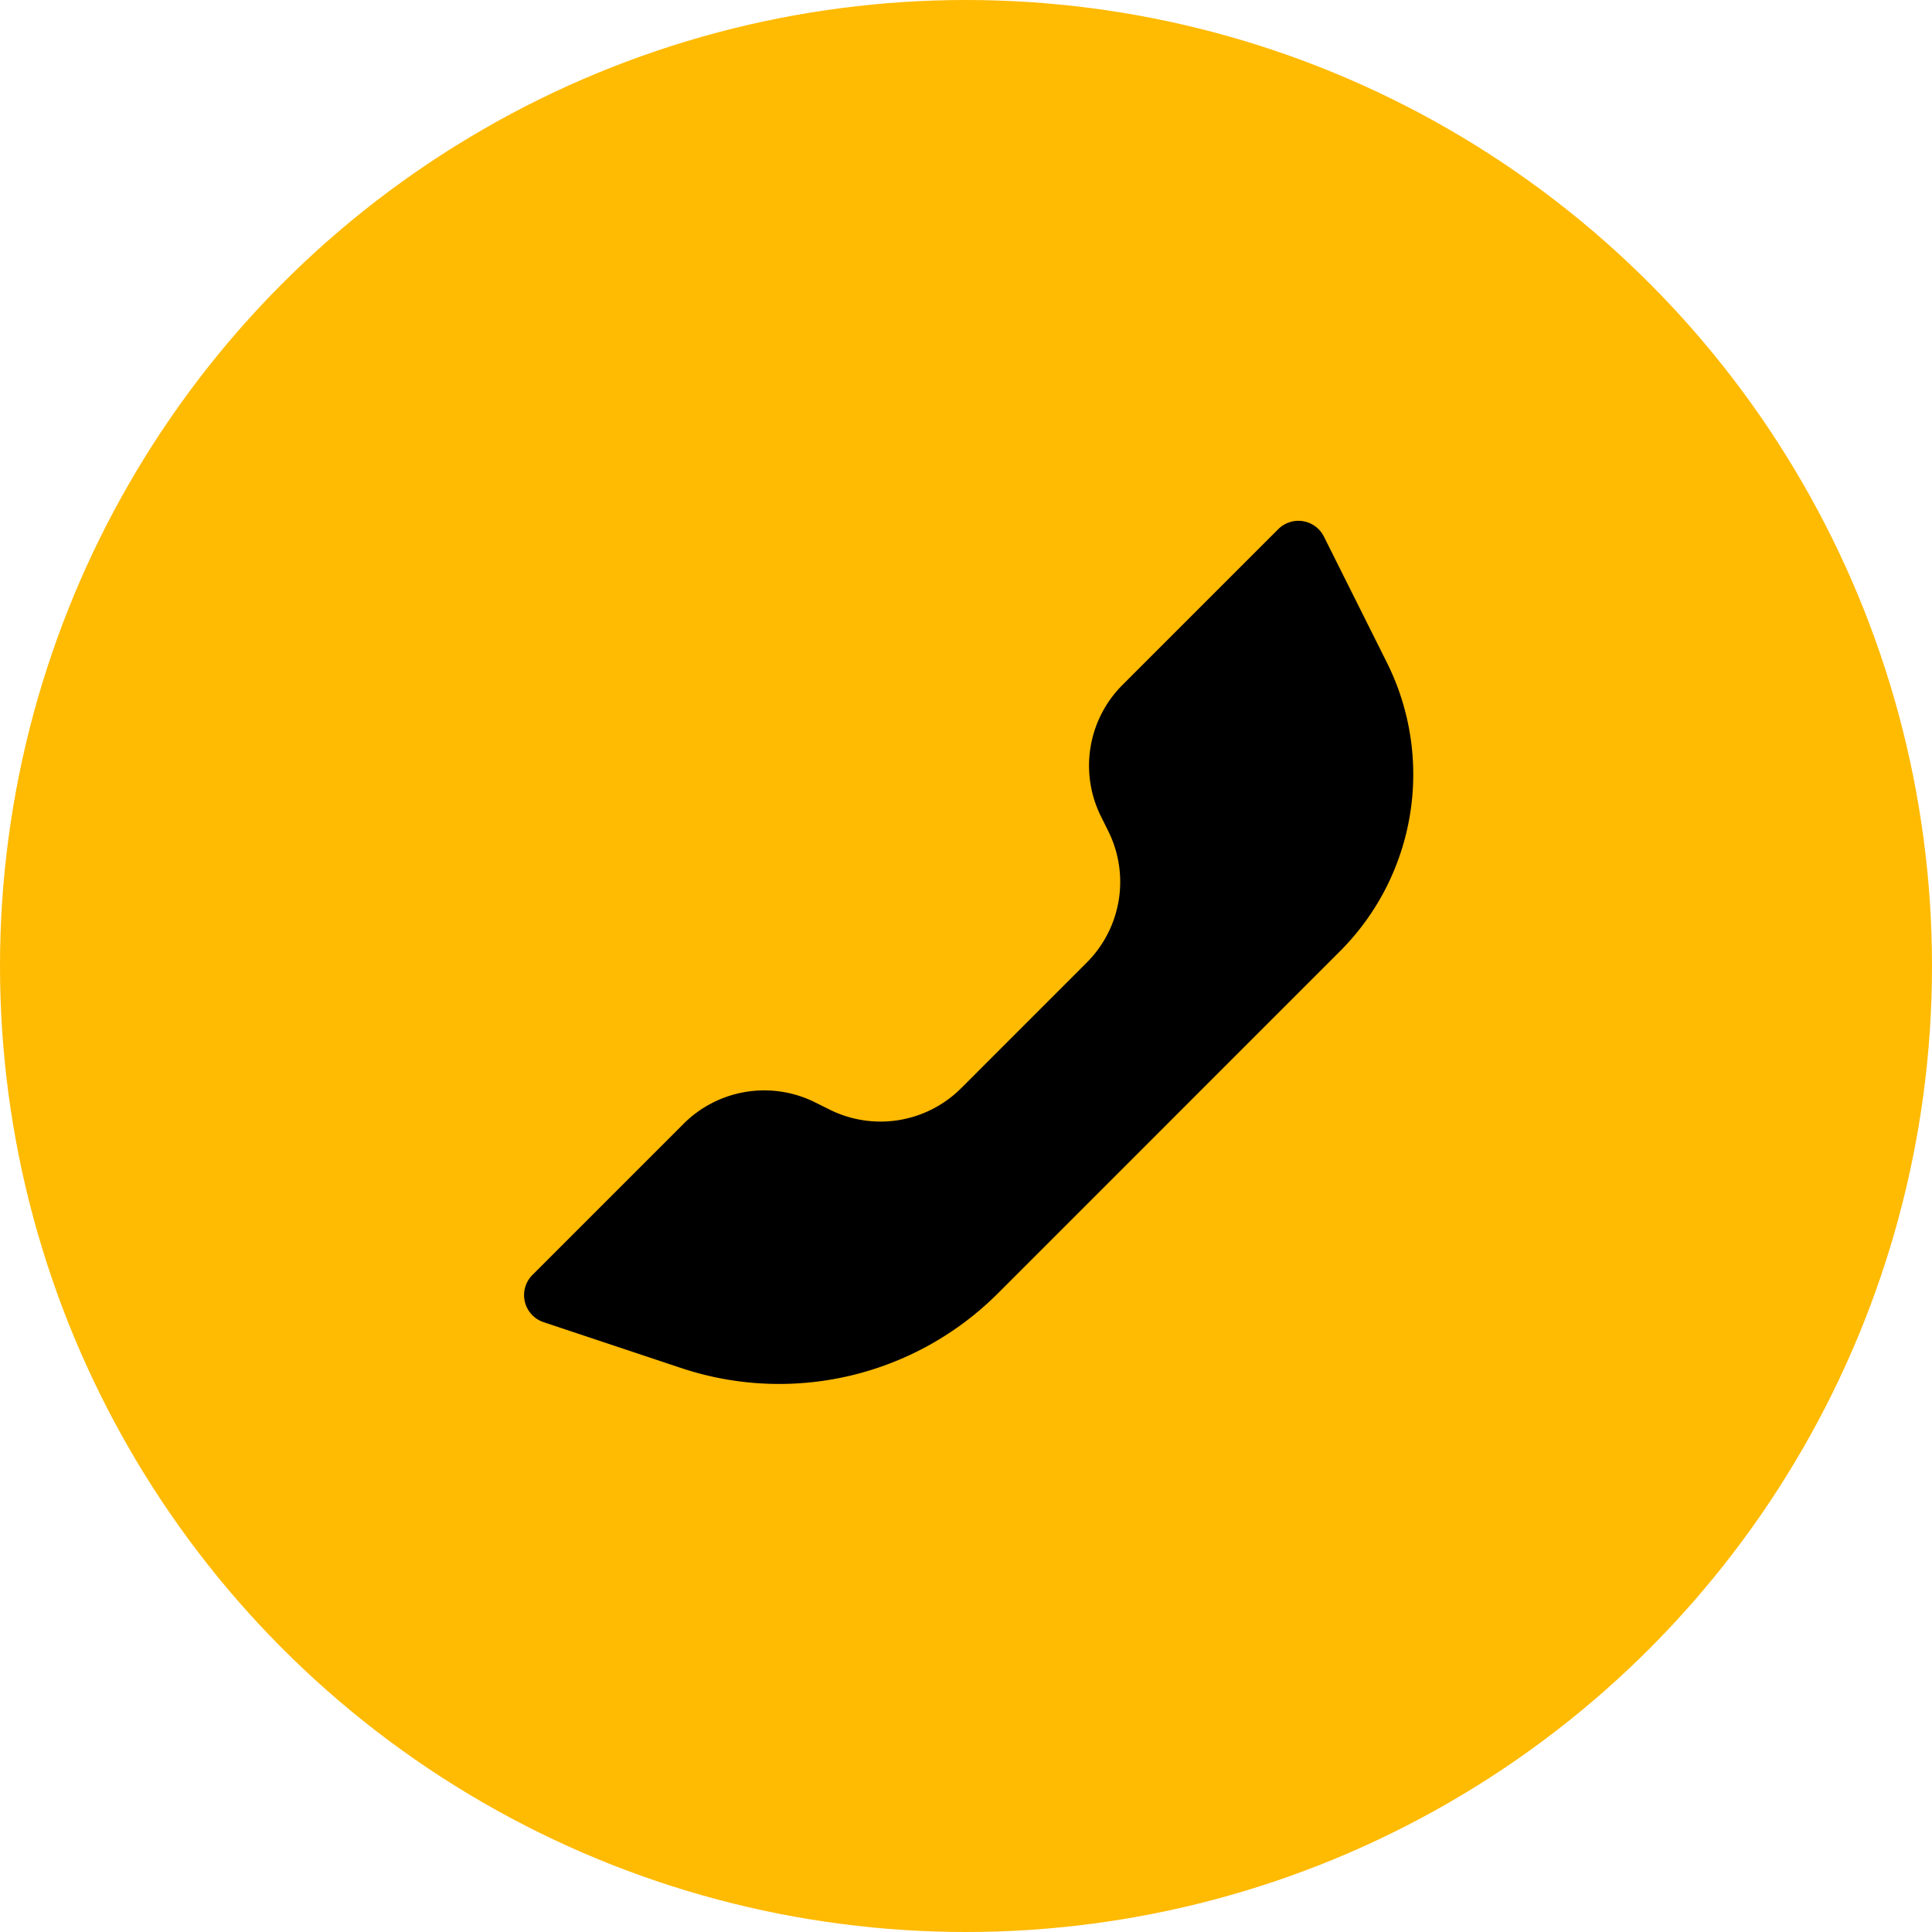
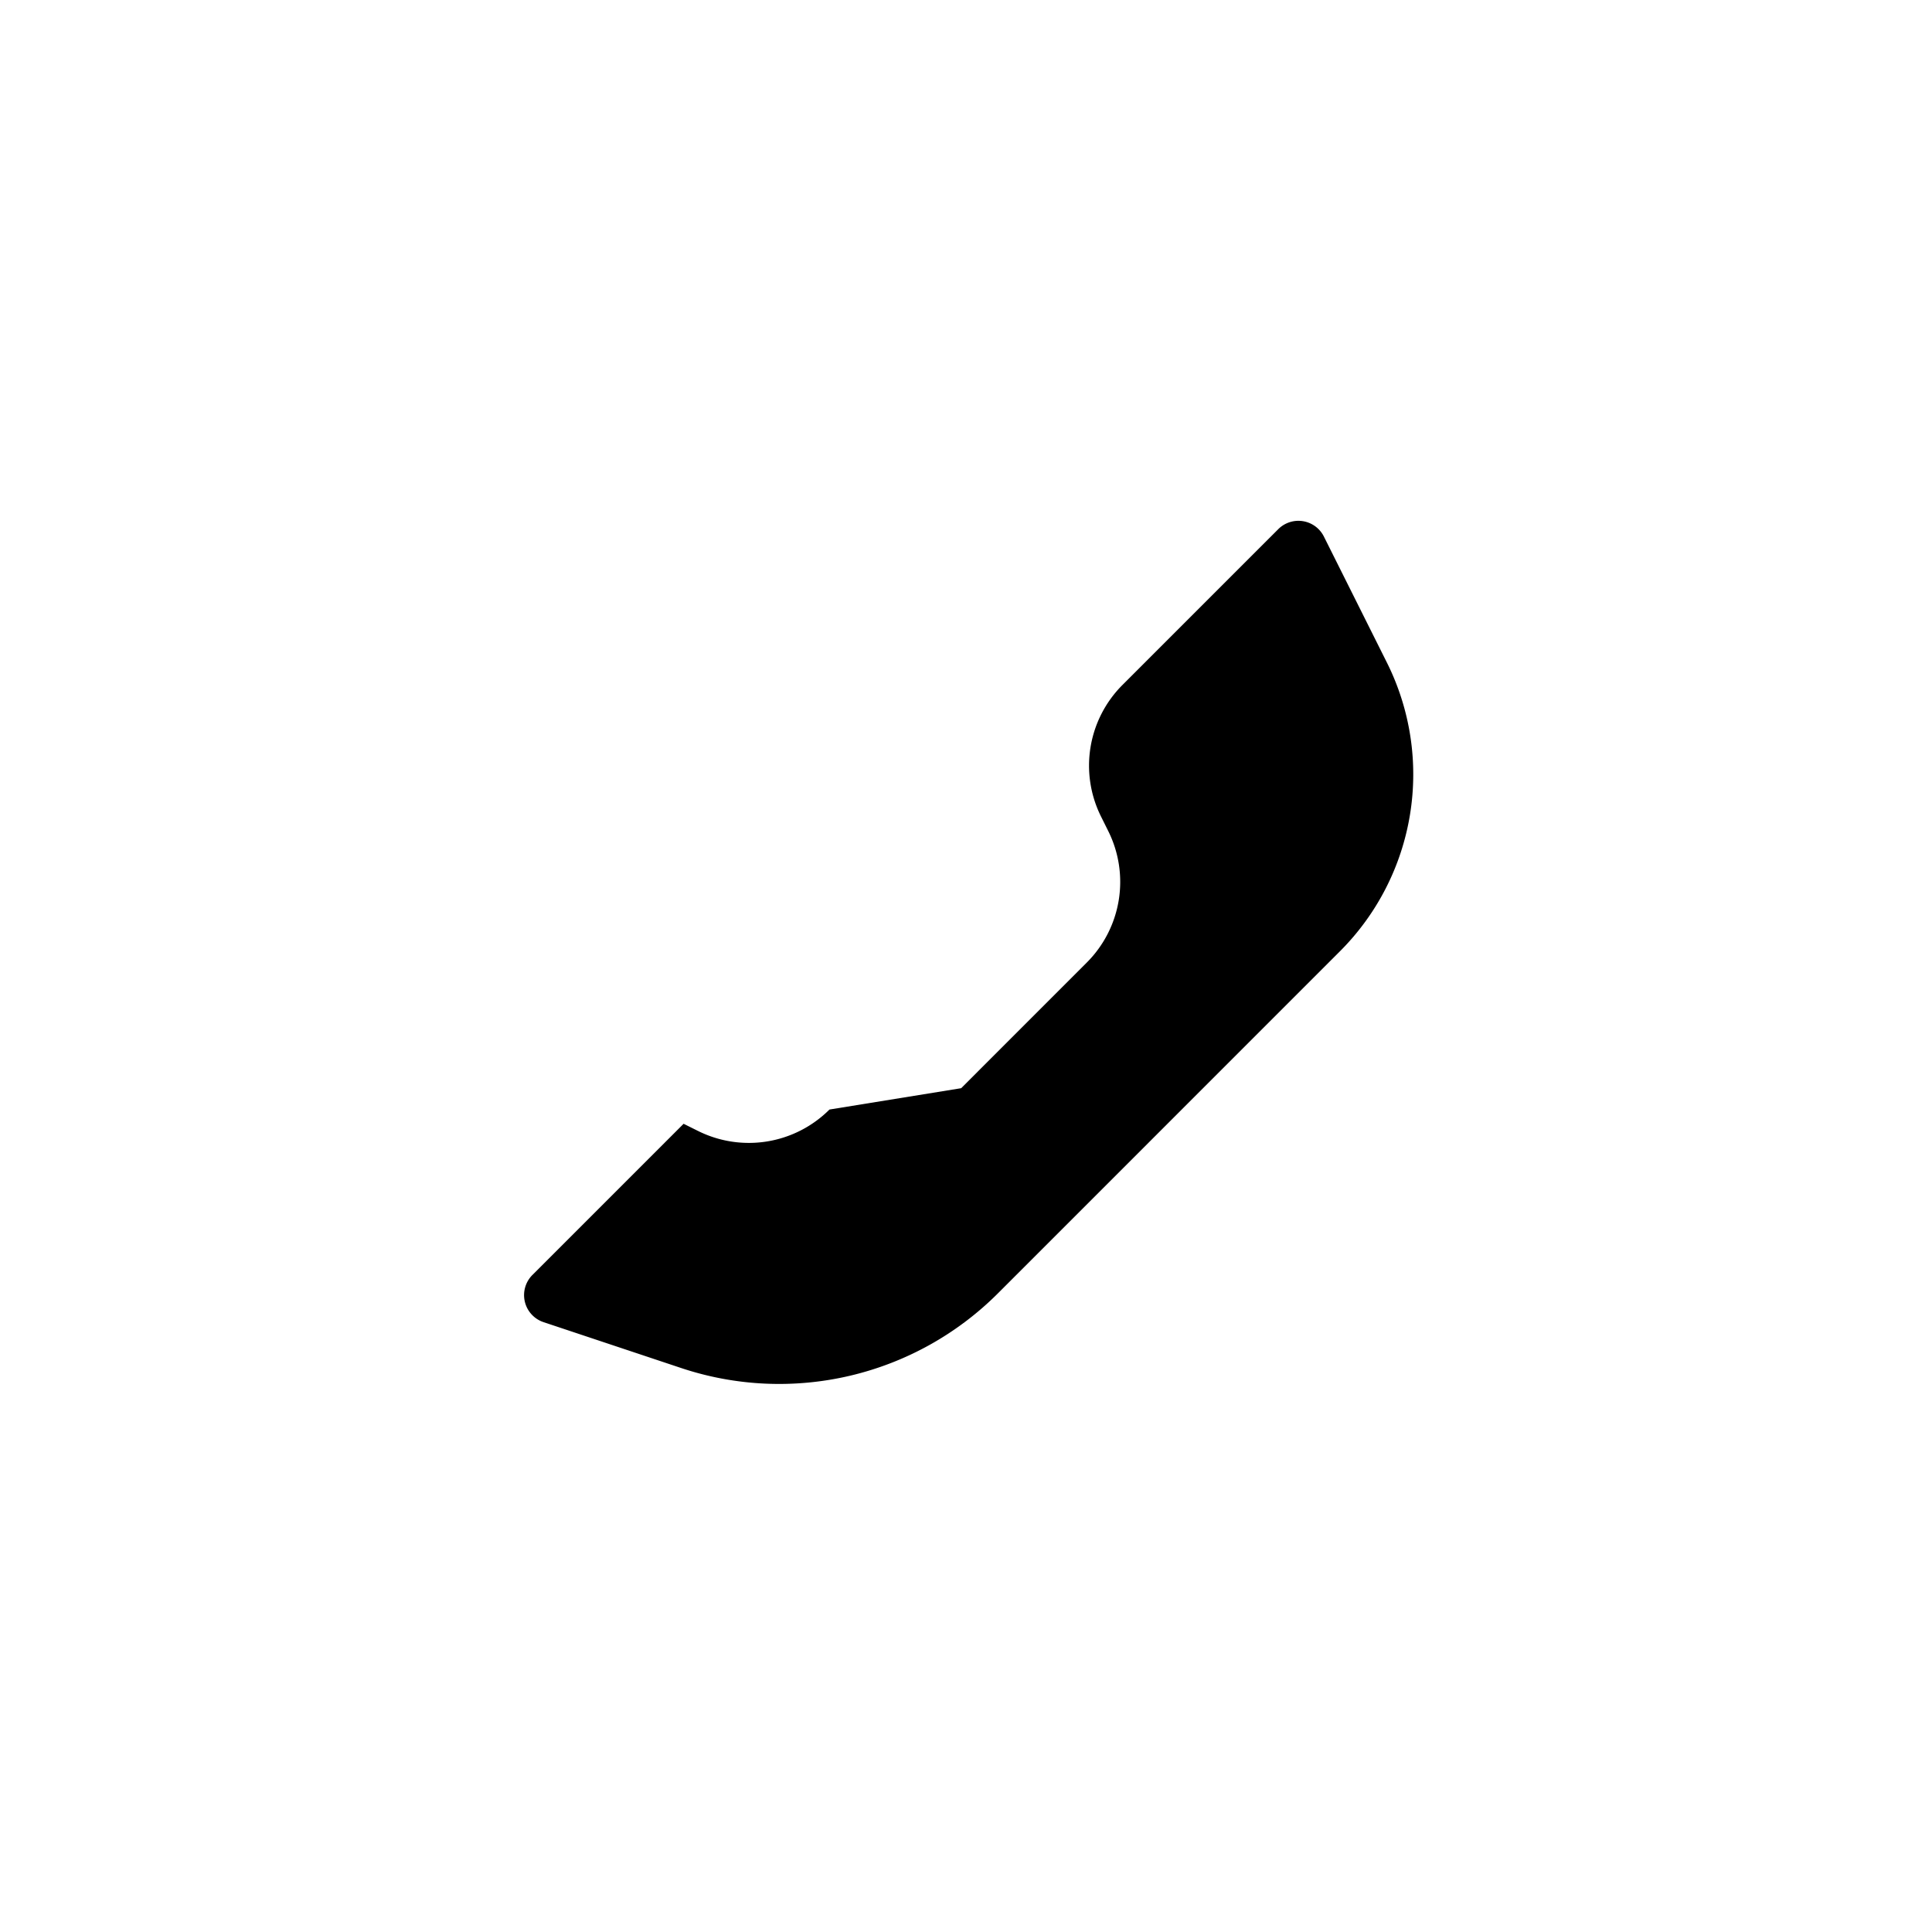
<svg xmlns="http://www.w3.org/2000/svg" width="48" height="48" viewBox="0 0 48 48">
  <g fill="none" fill-rule="evenodd">
-     <circle cx="24" cy="24" r="24" fill="#FFBA02" />
    <path d="M7 7h34v34H7z" />
-     <path fill="#000" d="M23.88 27.036l3.122-3.123a2.833 2.833 0 0 0 .53-3.27l-.176-.354a2.833 2.833 0 0 1 .53-3.27l3.872-3.872a.708.708 0 0 1 1.134.184l1.564 3.128a6.216 6.216 0 0 1-1.164 7.174l-8.498 8.499a7.688 7.688 0 0 1-7.868 1.857l-3.42-1.14a.708.708 0 0 1-.278-1.173l3.756-3.756a2.833 2.833 0 0 1 3.271-.53l.354.176a2.833 2.833 0 0 0 3.27-.53z" />
+     <path fill="#000" d="M23.88 27.036l3.122-3.123a2.833 2.833 0 0 0 .53-3.27l-.176-.354a2.833 2.833 0 0 1 .53-3.27l3.872-3.872a.708.708 0 0 1 1.134.184l1.564 3.128a6.216 6.216 0 0 1-1.164 7.174l-8.498 8.499a7.688 7.688 0 0 1-7.868 1.857l-3.42-1.14a.708.708 0 0 1-.278-1.173l3.756-3.756l.354.176a2.833 2.833 0 0 0 3.27-.53z" />
  </g>
</svg>